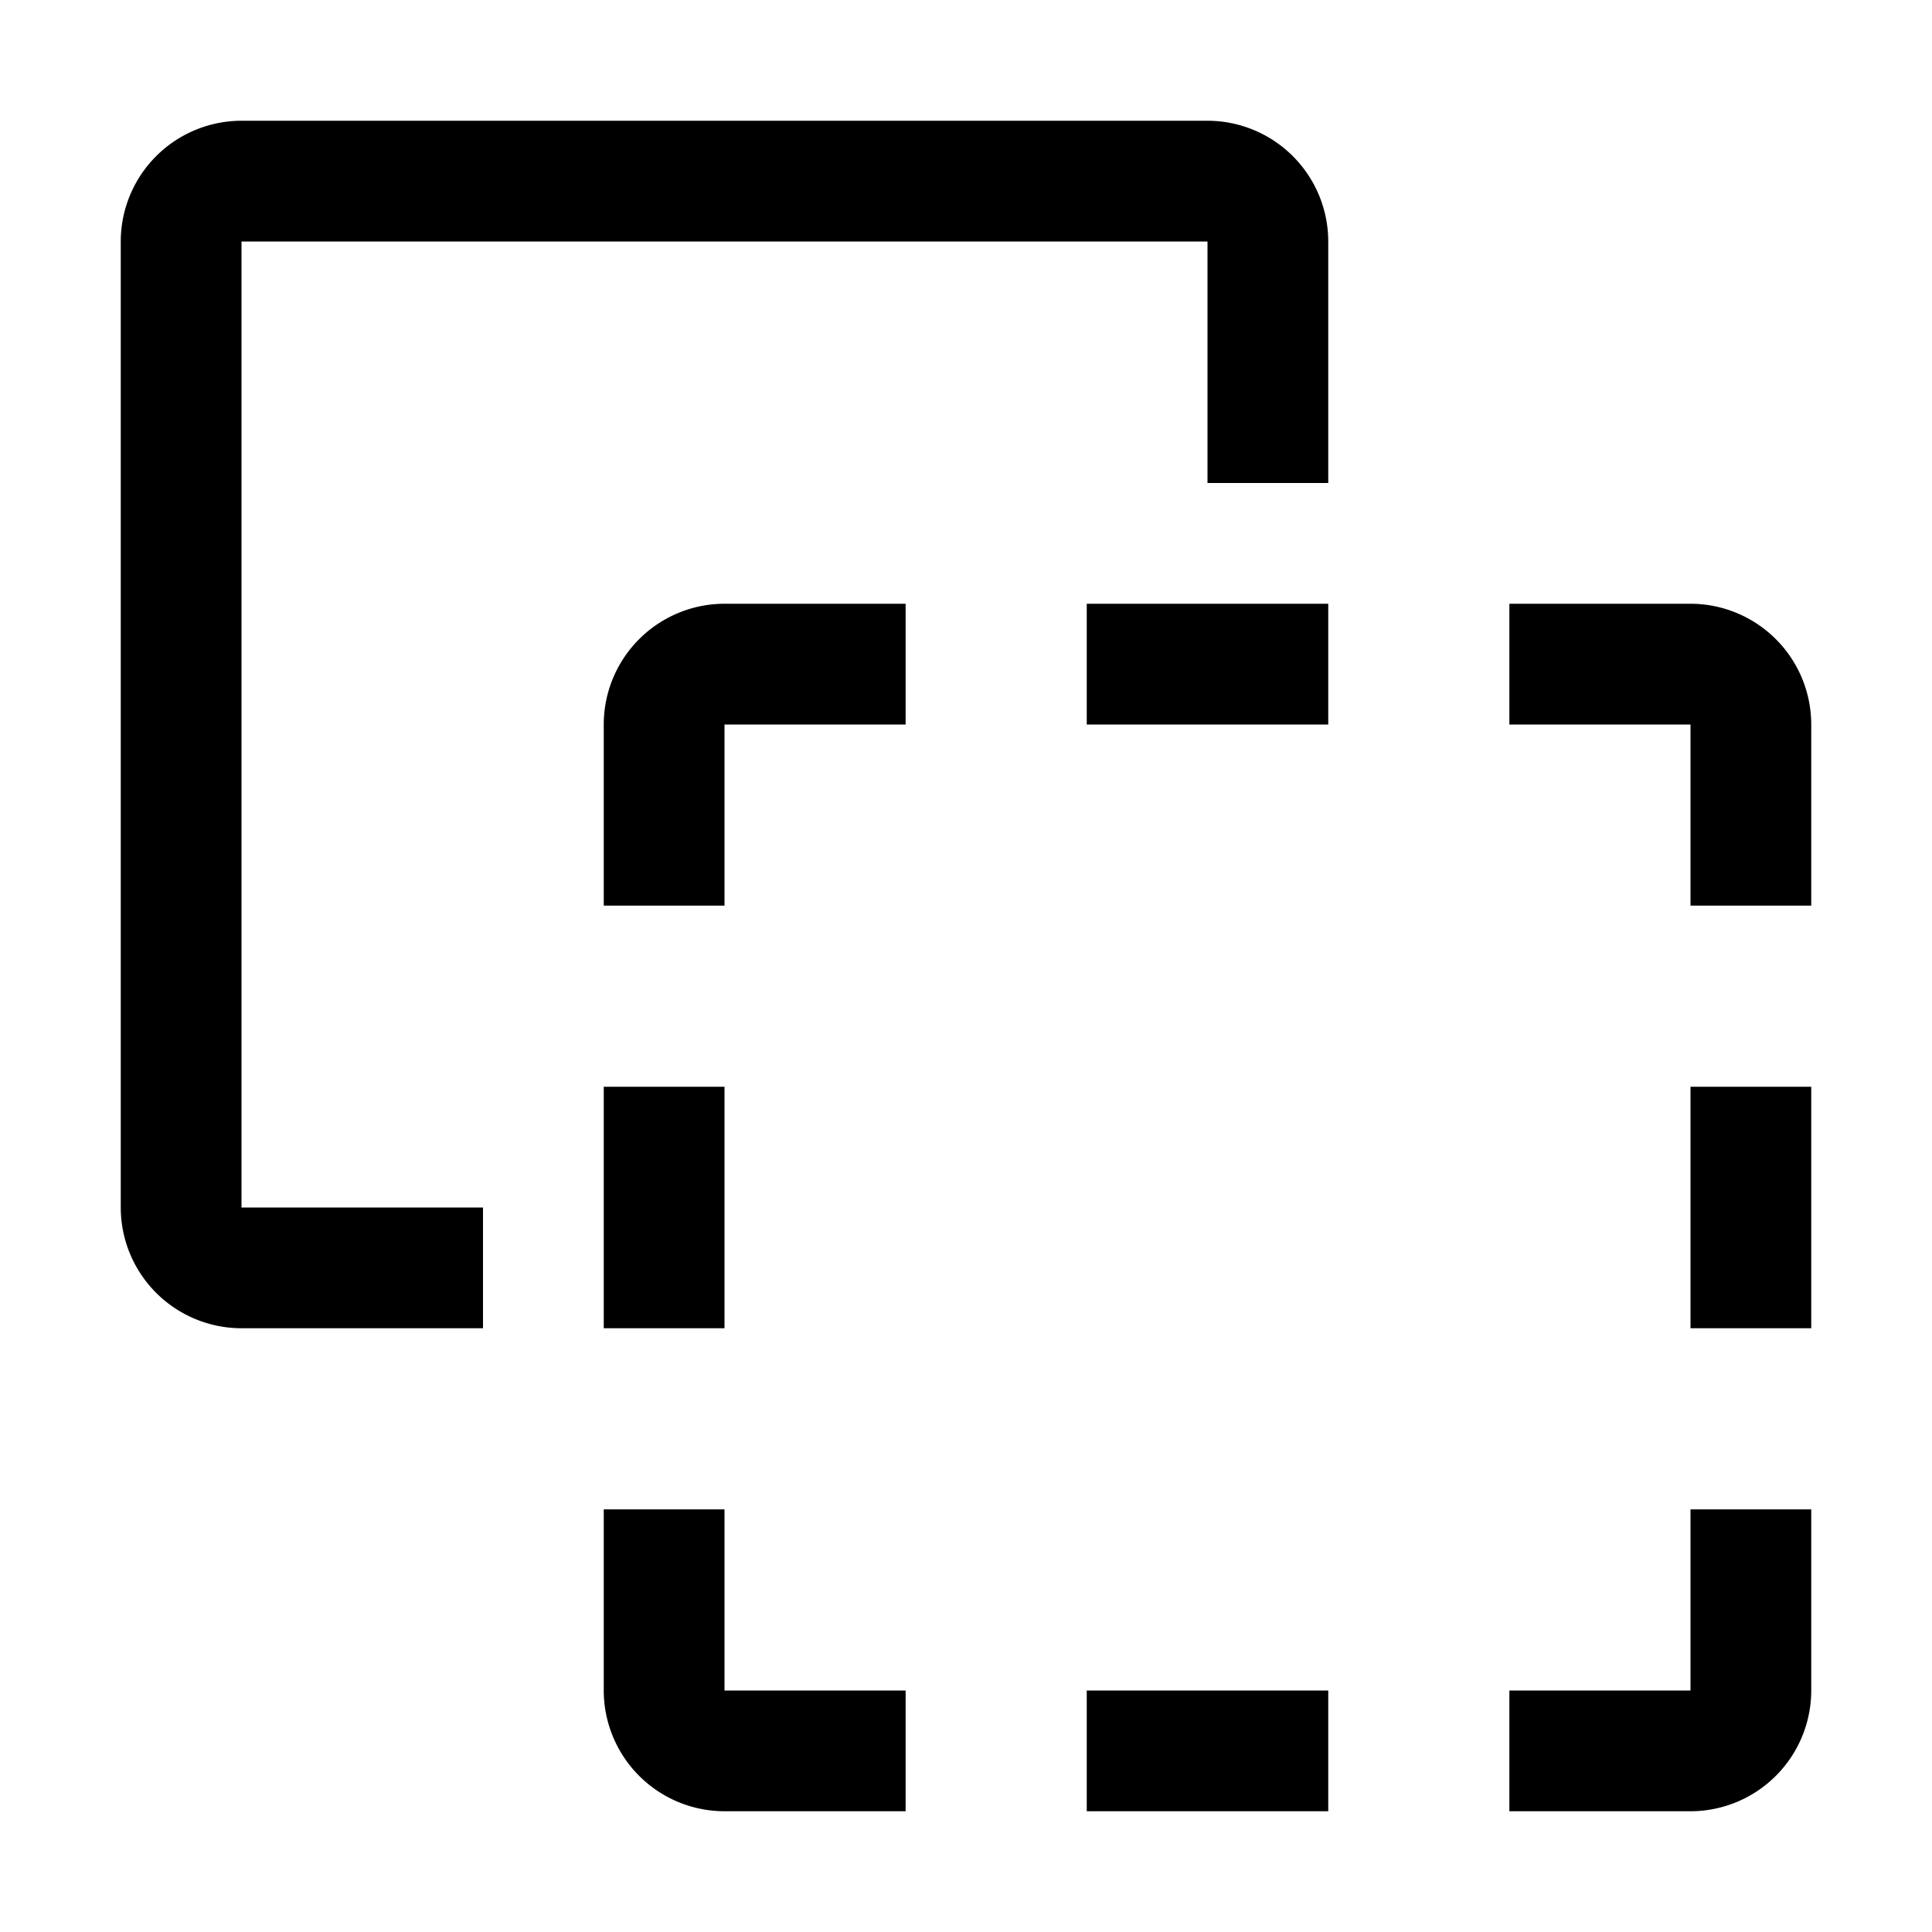
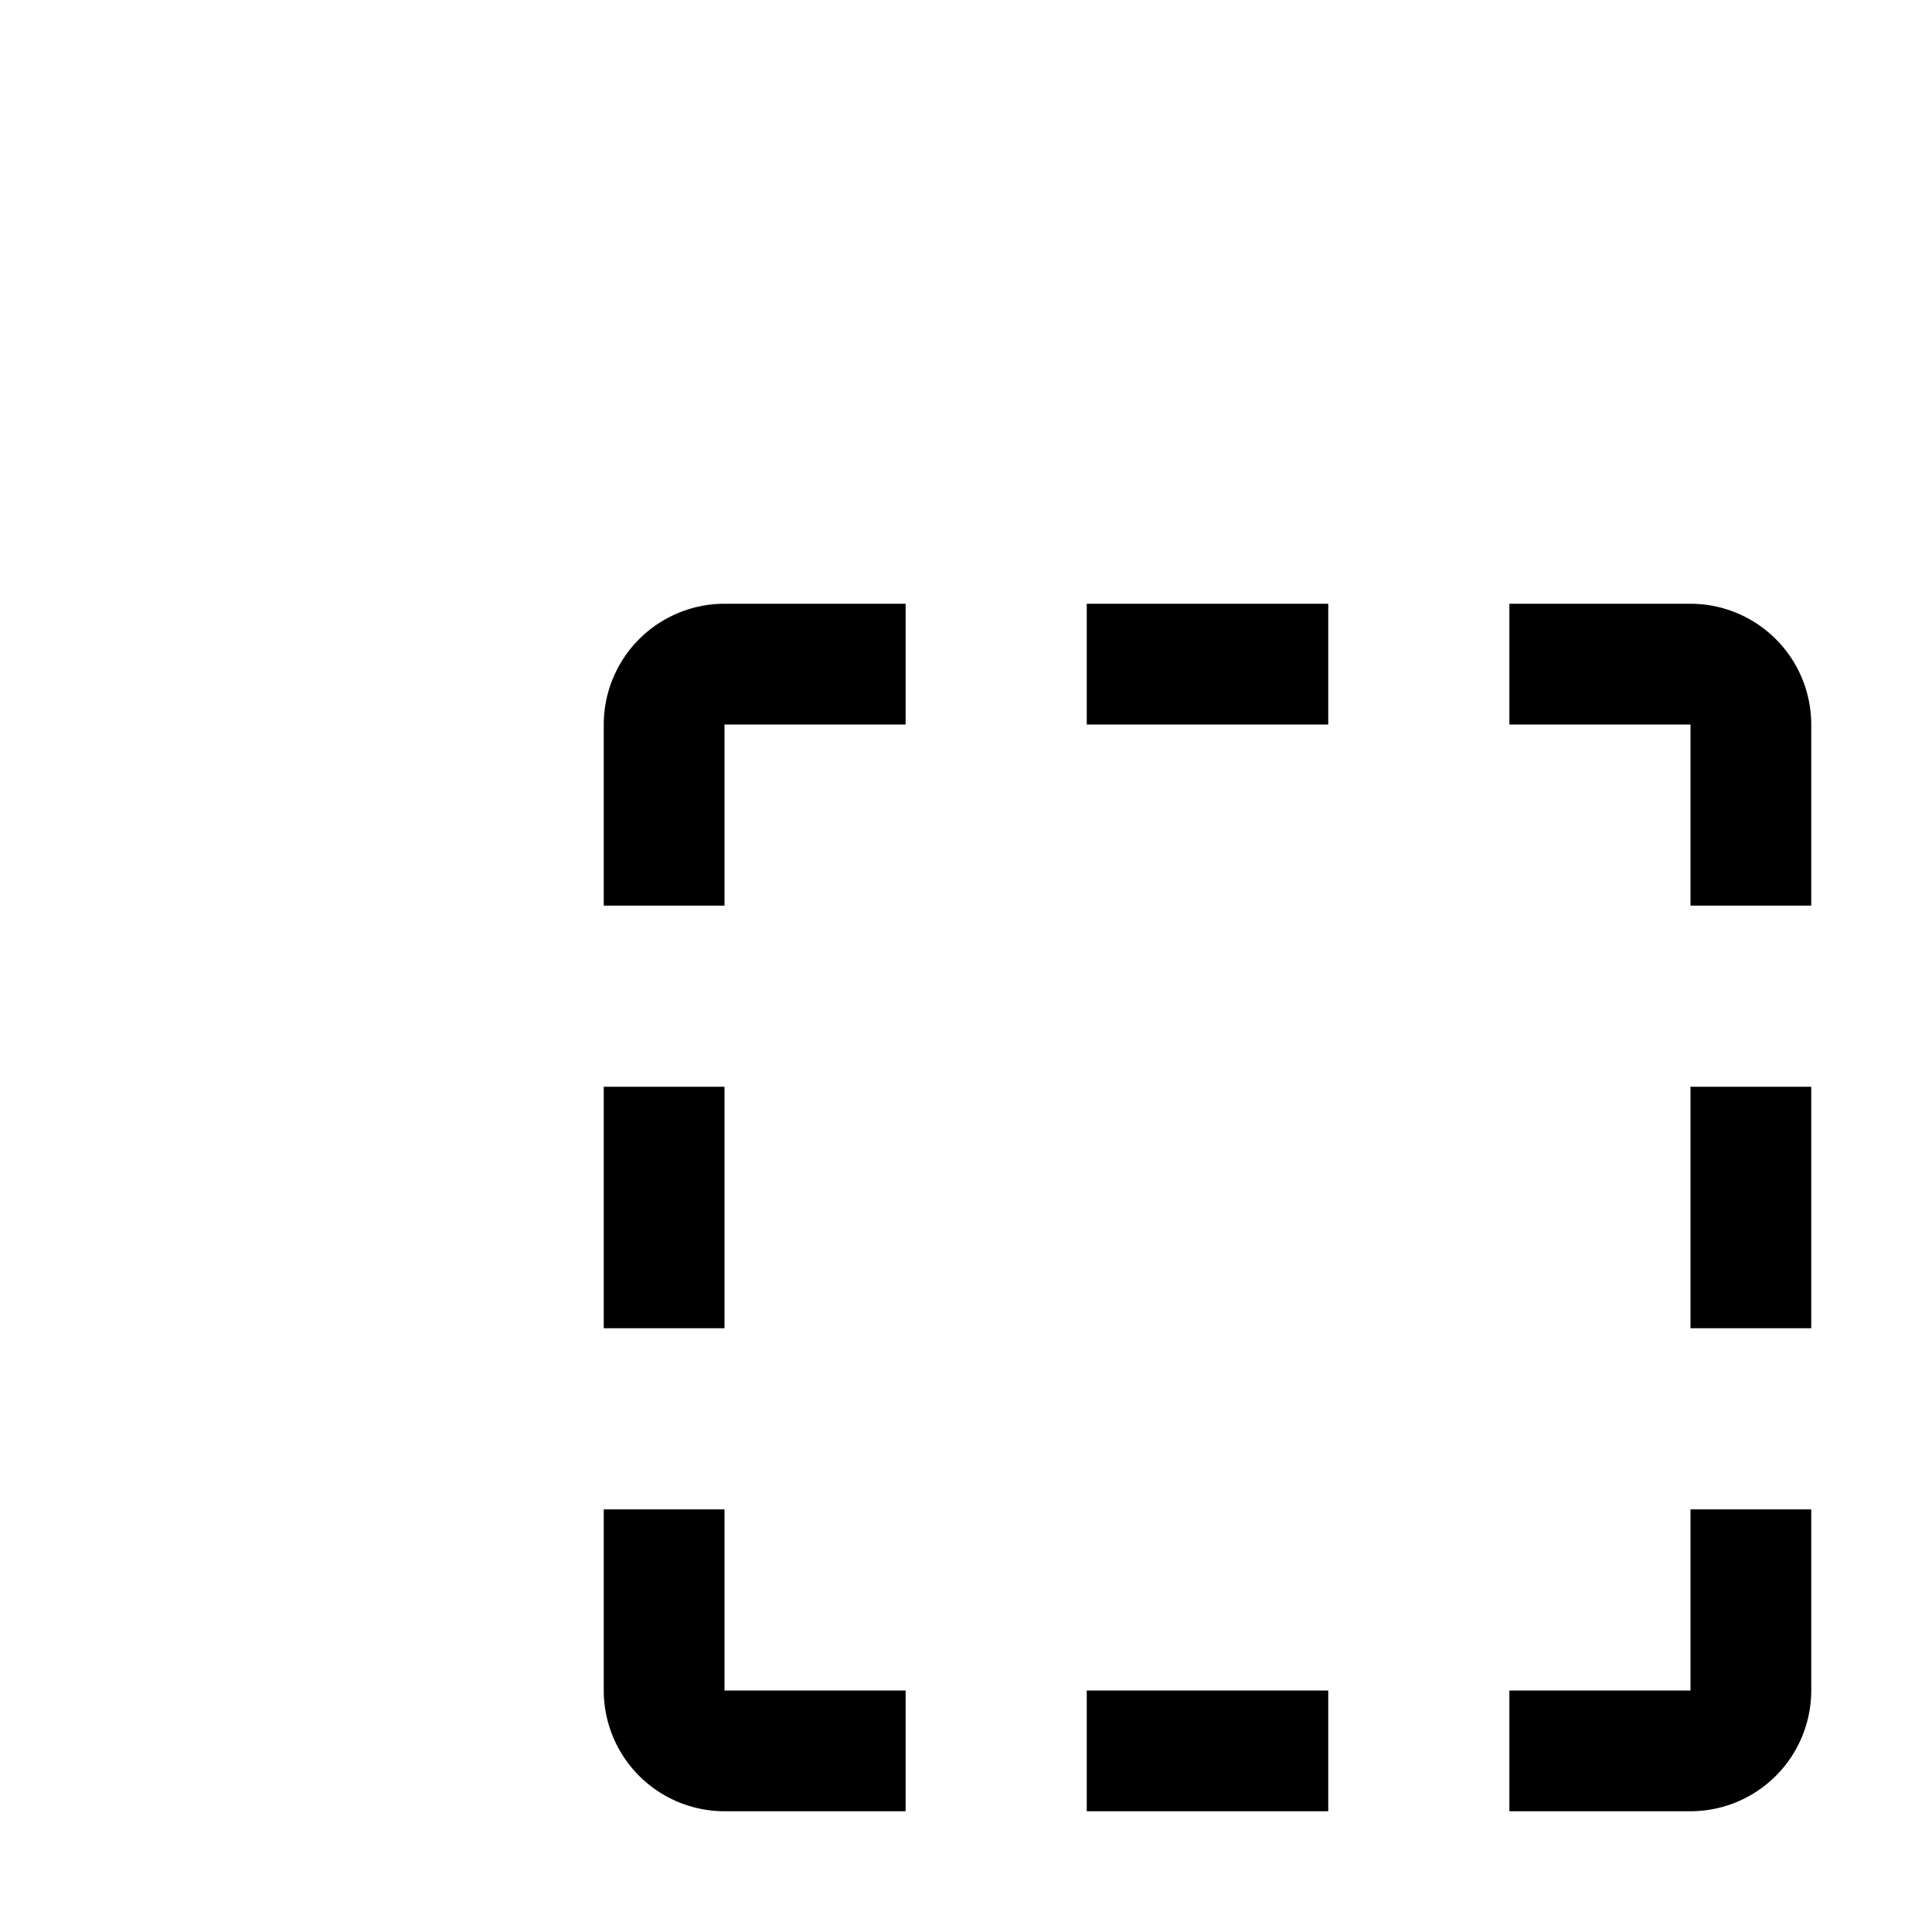
<svg xmlns="http://www.w3.org/2000/svg" width="800" height="800" viewBox="0 0 32 32">
  <path fill="currentColor" d="M12 15h-2v-3a2.002 2.002 0 0 1 2-2h3v2h-3zm3 15h-3a2.002 2.002 0 0 1-2-2v-3h2v3h3zm3-2h4v2h-4zm10 2h-3v-2h3v-3h2v3a2.002 2.002 0 0 1-2 2M10 18h2v4h-2zm18 0h2v4h-2zm2-3h-2v-3h-3v-2h3a2.002 2.002 0 0 1 2 2zm-12-5h4v2h-4z" />
-   <path fill="currentColor" d="M8 22H4a2.002 2.002 0 0 1-2-2V4a2.002 2.002 0 0 1 2-2h16a2.002 2.002 0 0 1 2 2v4h-2V4H4v16h4Z" />
</svg>